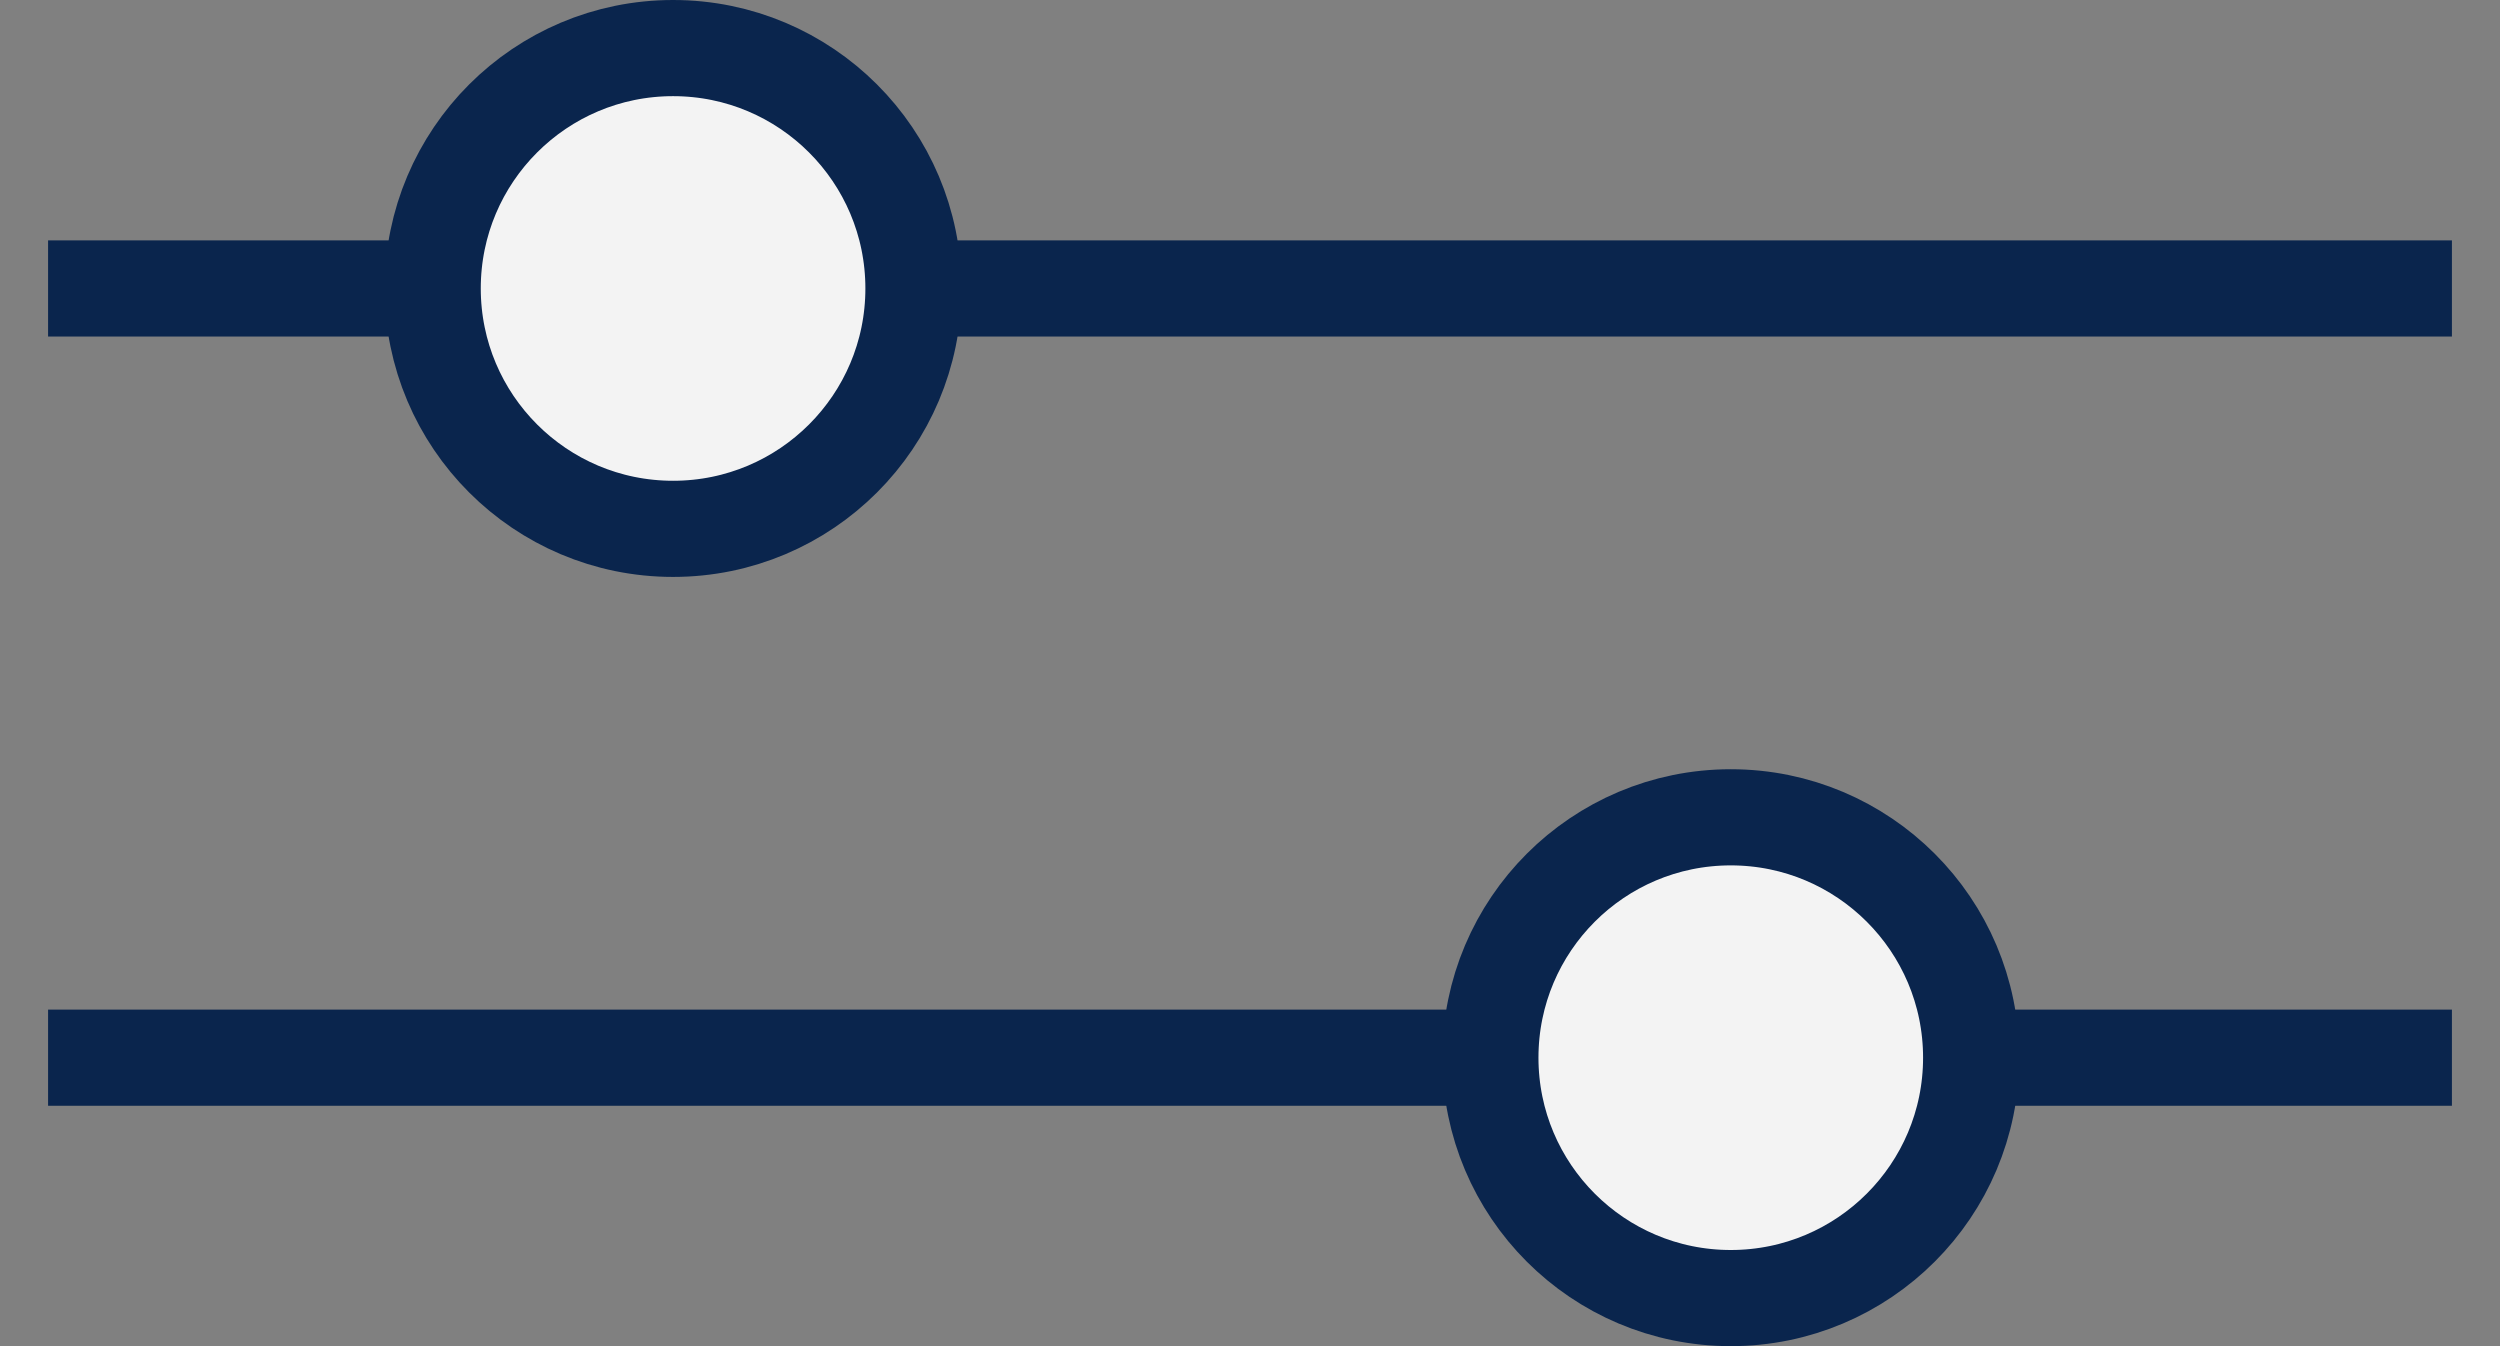
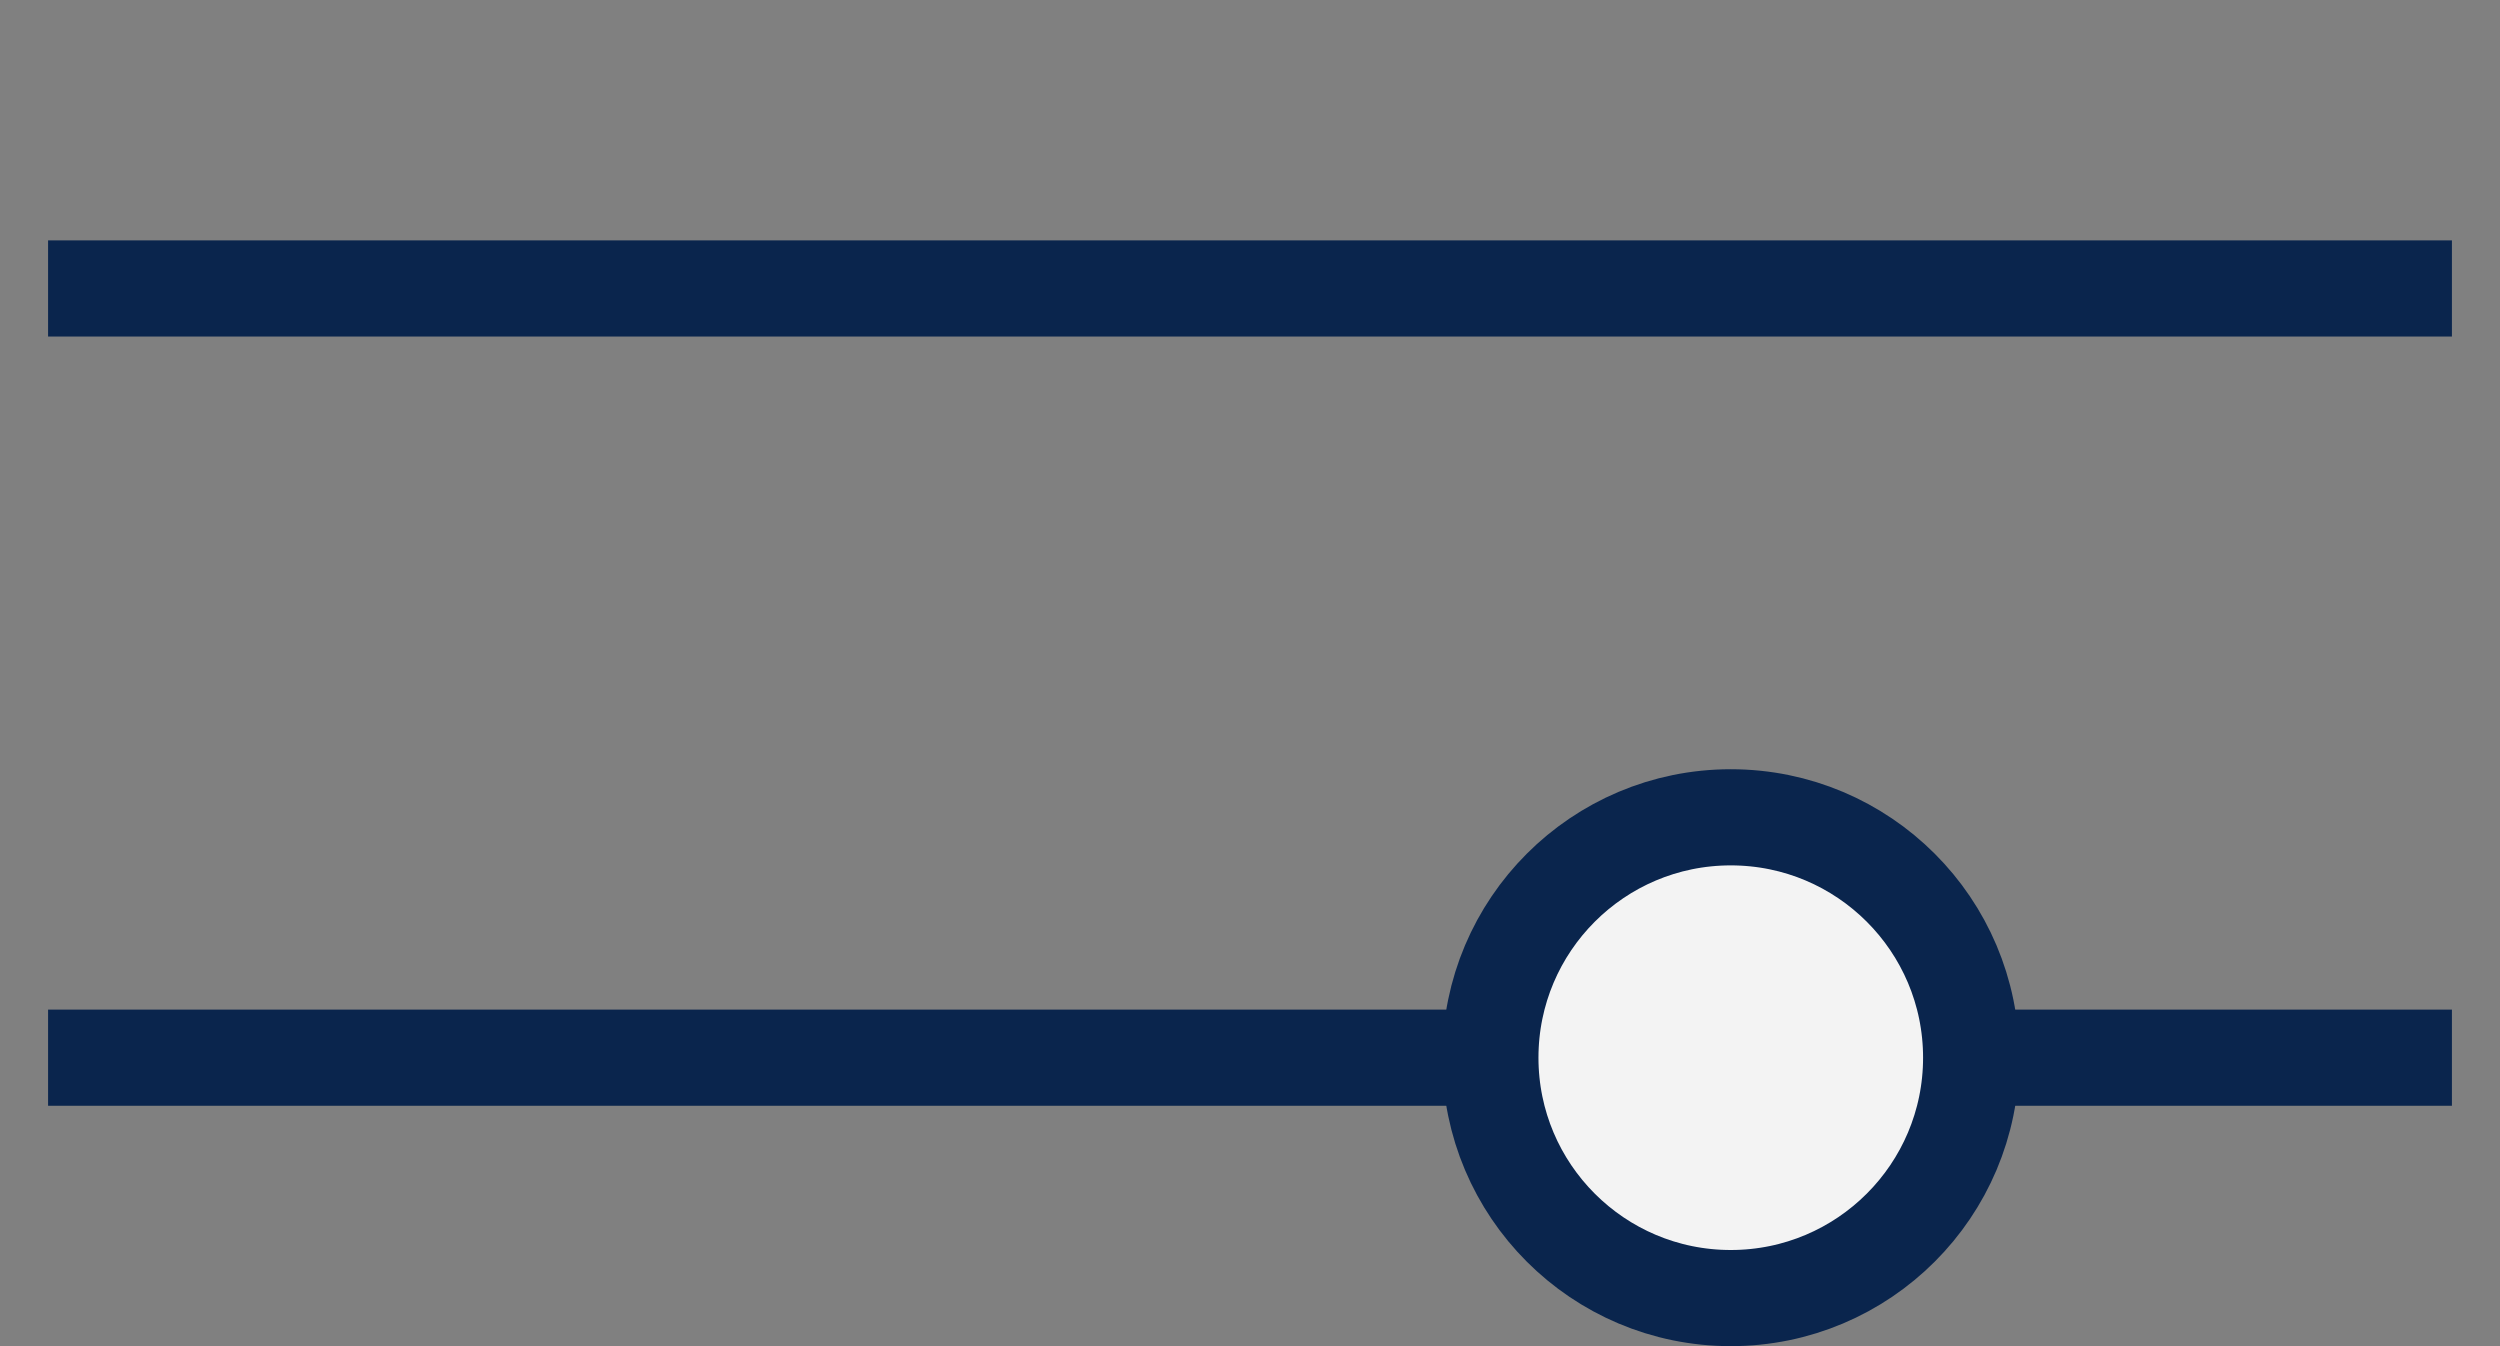
<svg xmlns="http://www.w3.org/2000/svg" width="26" height="14" viewBox="0 0 26 14" fill="none">
  <rect x="0" y="0" width="26" height="14" fill="#808080" stroke="none" />
  <path d="M0.5 3H25.5" stroke="#0A254D" />
  <path d="M0.5 11H25.5" stroke="#0A254D" />
-   <circle cx="7" cy="3" r="2.5" fill="#F3F3F3" stroke="#0A254D" />
  <circle cx="18" cy="11" r="2.5" fill="#F3F3F3" stroke="#0A254D" />
</svg>